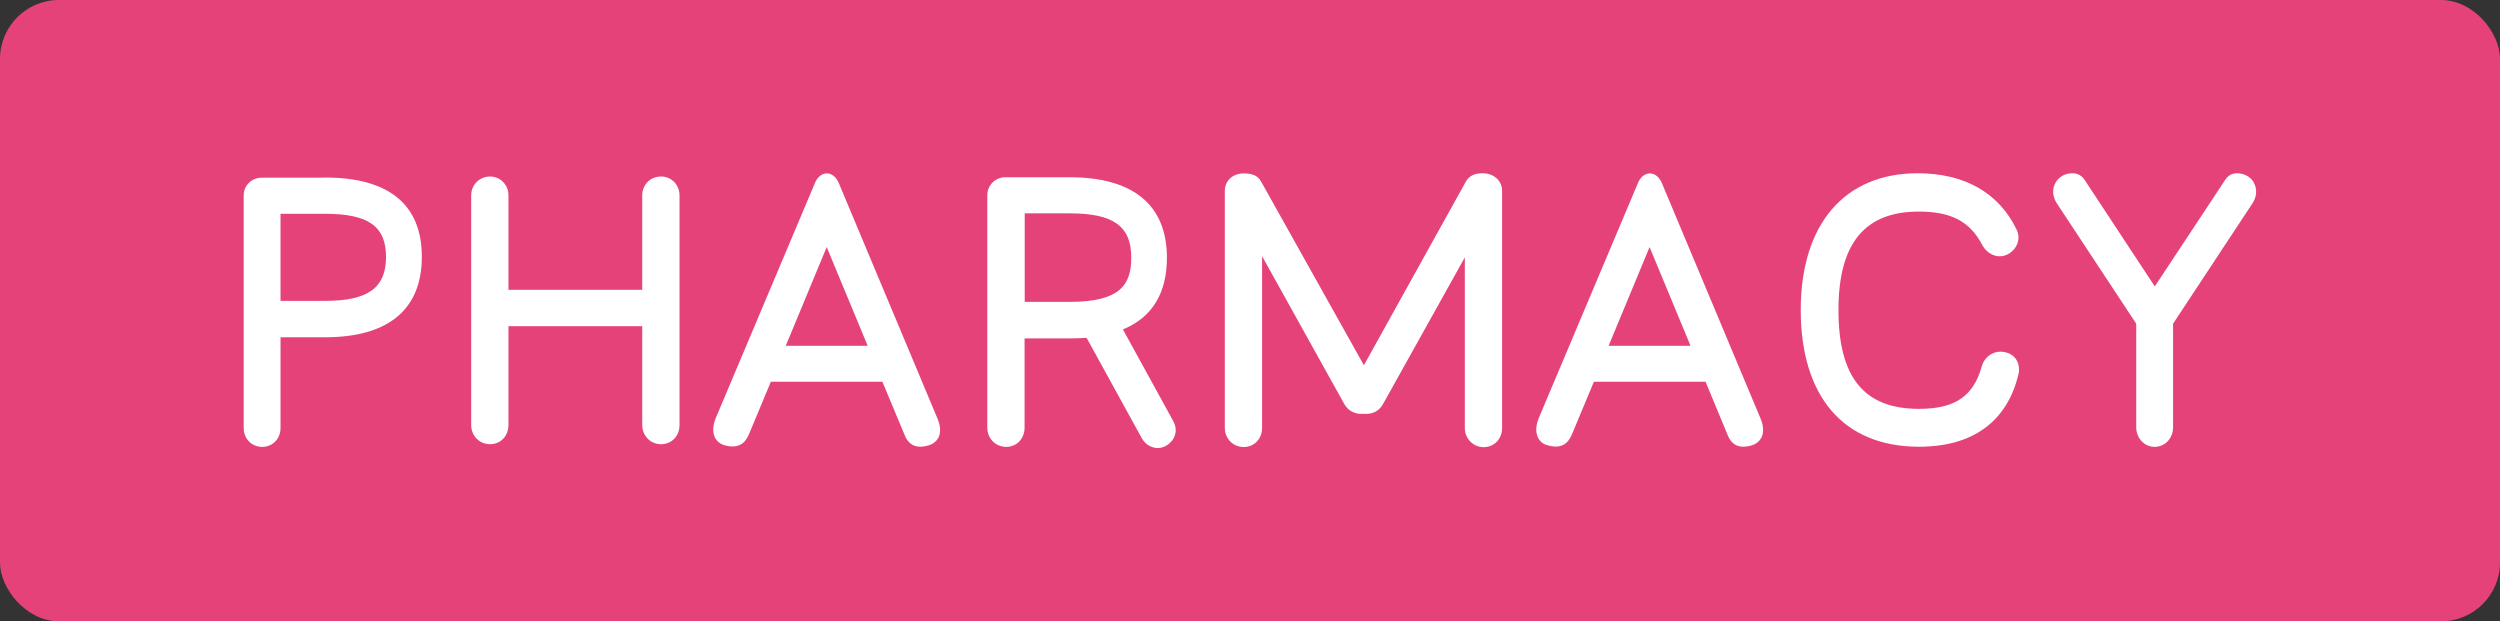
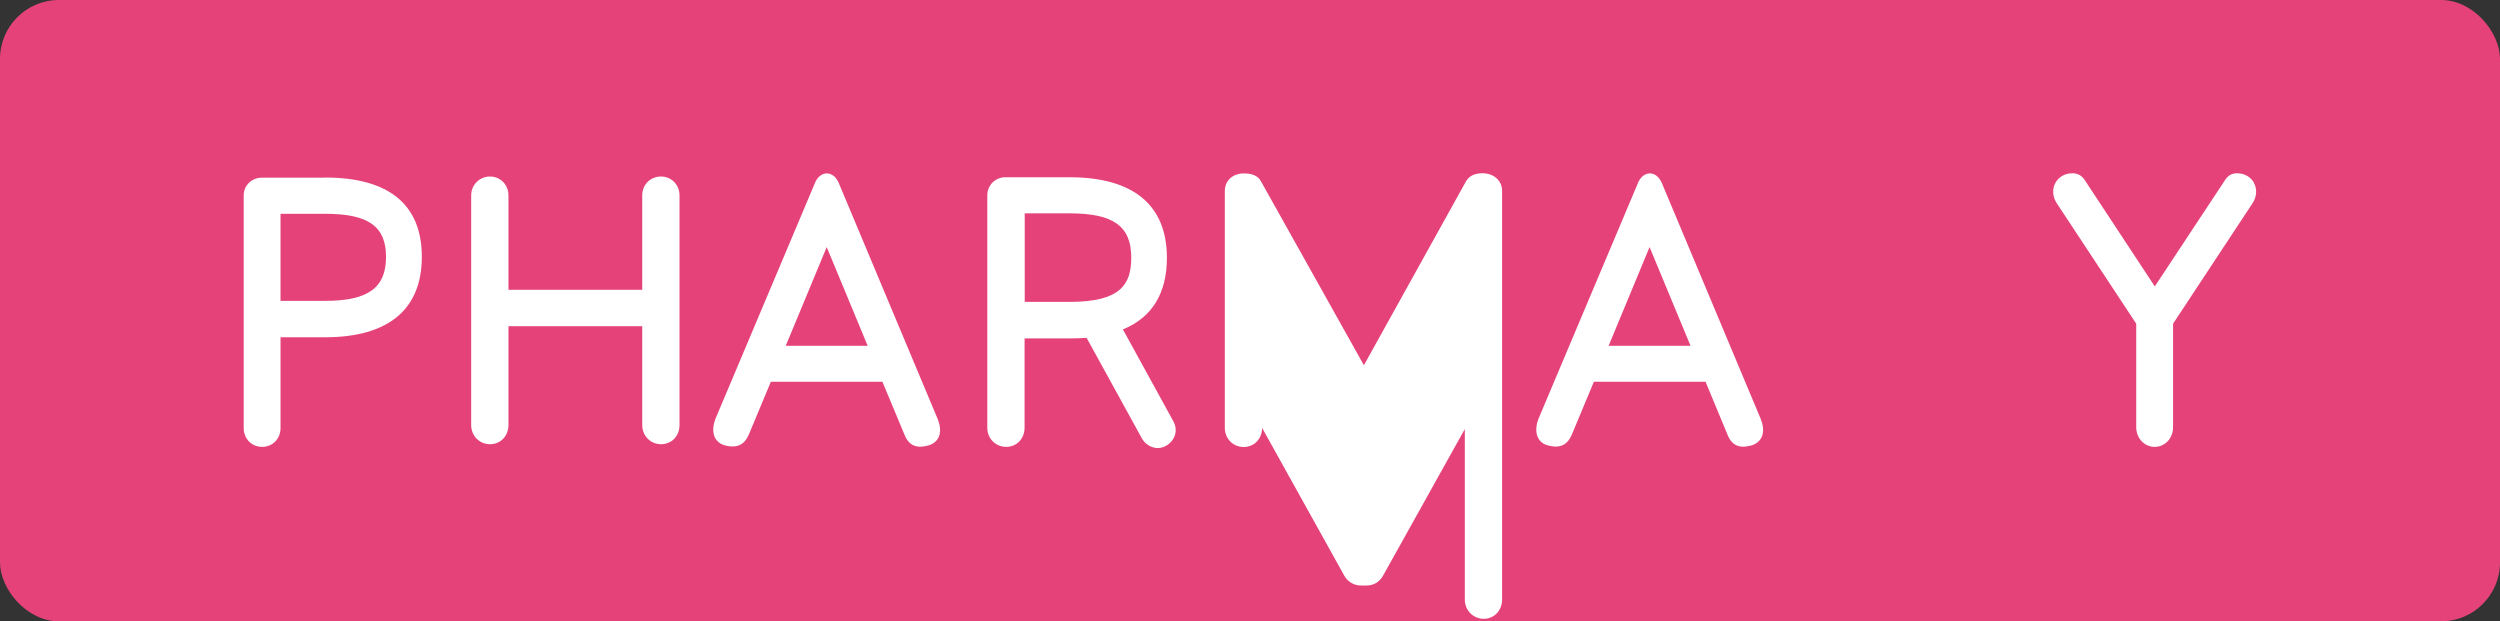
<svg xmlns="http://www.w3.org/2000/svg" id="Layer_2" data-name="Layer 2" viewBox="0 0 169.68 42.17">
  <rect x="0" y="0" width="169.68" height="42.17" fill="#333333" stroke="none" />
  <defs>
    <style> .cls-1 { fill: #e6427a; } .cls-1, .cls-2 { stroke-width: 0px; } .cls-2 { fill: #fff; } </style>
  </defs>
  <g id="Pharmacy">
    <g>
      <rect class="cls-1" width="169.68" height="42.17" rx="4" ry="4" />
      <g>
        <path class="cls-2" d="M22.07,12.06h-4.3c-.69,0-1.23.53-1.23,1.2v15.79c0,.73.54,1.28,1.25,1.28s1.25-.54,1.25-1.28v-6.16h3.03c4.29,0,6.56-1.89,6.56-5.46s-2.27-5.38-6.56-5.38ZM22.07,20.42h-3.03v-5.91h3.03c2.93,0,4.13.85,4.13,2.93s-1.2,2.98-4.13,2.98Z" />
        <path class="cls-2" d="M44.87,11.98c-.73,0-1.28.55-1.28,1.28v6.41h-9.08v-6.41c0-.72-.55-1.28-1.25-1.28s-1.28.55-1.28,1.28v15.59c0,.73.56,1.3,1.28,1.3s1.25-.56,1.25-1.3v-6.71h9.08v6.71c0,.73.56,1.3,1.28,1.3s1.25-.56,1.25-1.3v-15.59c0-.72-.55-1.28-1.25-1.28Z" />
        <path class="cls-2" d="M56.88,12.32c-.35-.71-1.14-.76-1.53.01l-6.78,16.07c-.2.5-.21.97-.04,1.31.14.26.37.44.68.52,1.17.31,1.49-.45,1.65-.82l1.46-3.5h7.57l1.49,3.57c.21.56.57.84,1.08.84.16,0,.34-.03.53-.08.33-.09.58-.29.71-.55.16-.34.14-.78-.07-1.28l-6.74-16.08ZM58.89,23.47h-5.56l2.78-6.7,2.78,6.7Z" />
        <path class="cls-2" d="M76.23,22.35c1.97-.81,2.97-2.45,2.97-4.86,0-3.57-2.28-5.46-6.61-5.46h-4.35c-.69,0-1.23.54-1.23,1.23v15.77c0,.73.56,1.3,1.28,1.3s1.25-.56,1.25-1.3v-6.06h3.05c.4,0,.78-.02,1.16-.04l3.75,6.82c.17.31.46.53.79.62.1.03.2.04.29.04.21,0,.41-.06.59-.17.61-.37.8-1.06.46-1.66l-3.42-6.23ZM76.78,17.49c0,1.8-.71,3-4.18,3h-3.05v-6.01h3.05c2.97,0,4.18.87,4.18,3Z" />
-         <path class="cls-2" d="M100.63,11.76c-.53,0-.89.16-1.12.53l-6.94,12.5-6.99-12.49c-.2-.36-.57-.53-1.15-.53-.77,0-1.3.49-1.3,1.2v16.07c0,.73.56,1.3,1.28,1.3s1.25-.56,1.25-1.3v-11.65l5.59,10.05c.24.41.65.65,1.14.65h.35c.48,0,.88-.23,1.12-.65l5.56-9.97v11.58c0,.72.57,1.3,1.28,1.3s1.25-.56,1.25-1.3V12.96c0-.7-.56-1.2-1.33-1.2Z" />
+         <path class="cls-2" d="M100.63,11.76c-.53,0-.89.16-1.12.53l-6.94,12.5-6.99-12.49c-.2-.36-.57-.53-1.15-.53-.77,0-1.3.49-1.3,1.2v16.07c0,.73.56,1.3,1.28,1.3s1.25-.56,1.25-1.3l5.59,10.05c.24.41.65.65,1.14.65h.35c.48,0,.88-.23,1.12-.65l5.56-9.97v11.58c0,.72.57,1.3,1.28,1.3s1.25-.56,1.25-1.3V12.96c0-.7-.56-1.2-1.33-1.2Z" />
        <path class="cls-2" d="M112.74,12.32c-.35-.71-1.14-.76-1.53.01l-6.78,16.07c-.2.5-.21.97-.04,1.31.13.26.37.45.68.52,1.17.33,1.49-.45,1.65-.82l1.46-3.5h7.58l1.48,3.57c.21.56.57.84,1.08.84.16,0,.34-.03.53-.08.33-.09.58-.29.71-.56.16-.34.14-.78-.07-1.28l-6.74-16.08ZM114.74,23.47h-5.56l2.78-6.7,2.78,6.7Z" />
-         <path class="cls-2" d="M136.05,23.9c-.66-.15-1.35.26-1.55.98-.56,2-1.79,2.87-4.26,2.87-3.72,0-5.46-2.13-5.46-6.71s1.83-6.68,5.46-6.68c2.18,0,3.46.67,4.29,2.25.38.7,1.11.97,1.74.65.64-.34.9-1.06.61-1.66-1.21-2.51-3.53-3.84-6.73-3.84-4.97,0-7.93,3.47-7.93,9.28s2.85,9.28,8.03,9.28c3.64,0,5.98-1.7,6.75-4.93.08-.36.02-.71-.15-.98-.17-.27-.45-.44-.79-.52Z" />
        <path class="cls-2" d="M152.99,12.42c-.22-.41-.66-.66-1.16-.66-.35,0-.61.15-.81.46l-4.77,7.22-4.75-7.21c-.2-.31-.48-.47-.84-.47-.51,0-.94.25-1.16.66-.23.42-.19.94.1,1.38l5.39,8.17v7.03c0,.74.55,1.33,1.25,1.33s1.25-.58,1.25-1.33v-7.03l5.39-8.17c.29-.44.33-.96.1-1.38Z" />
      </g>
    </g>
  </g>
</svg>